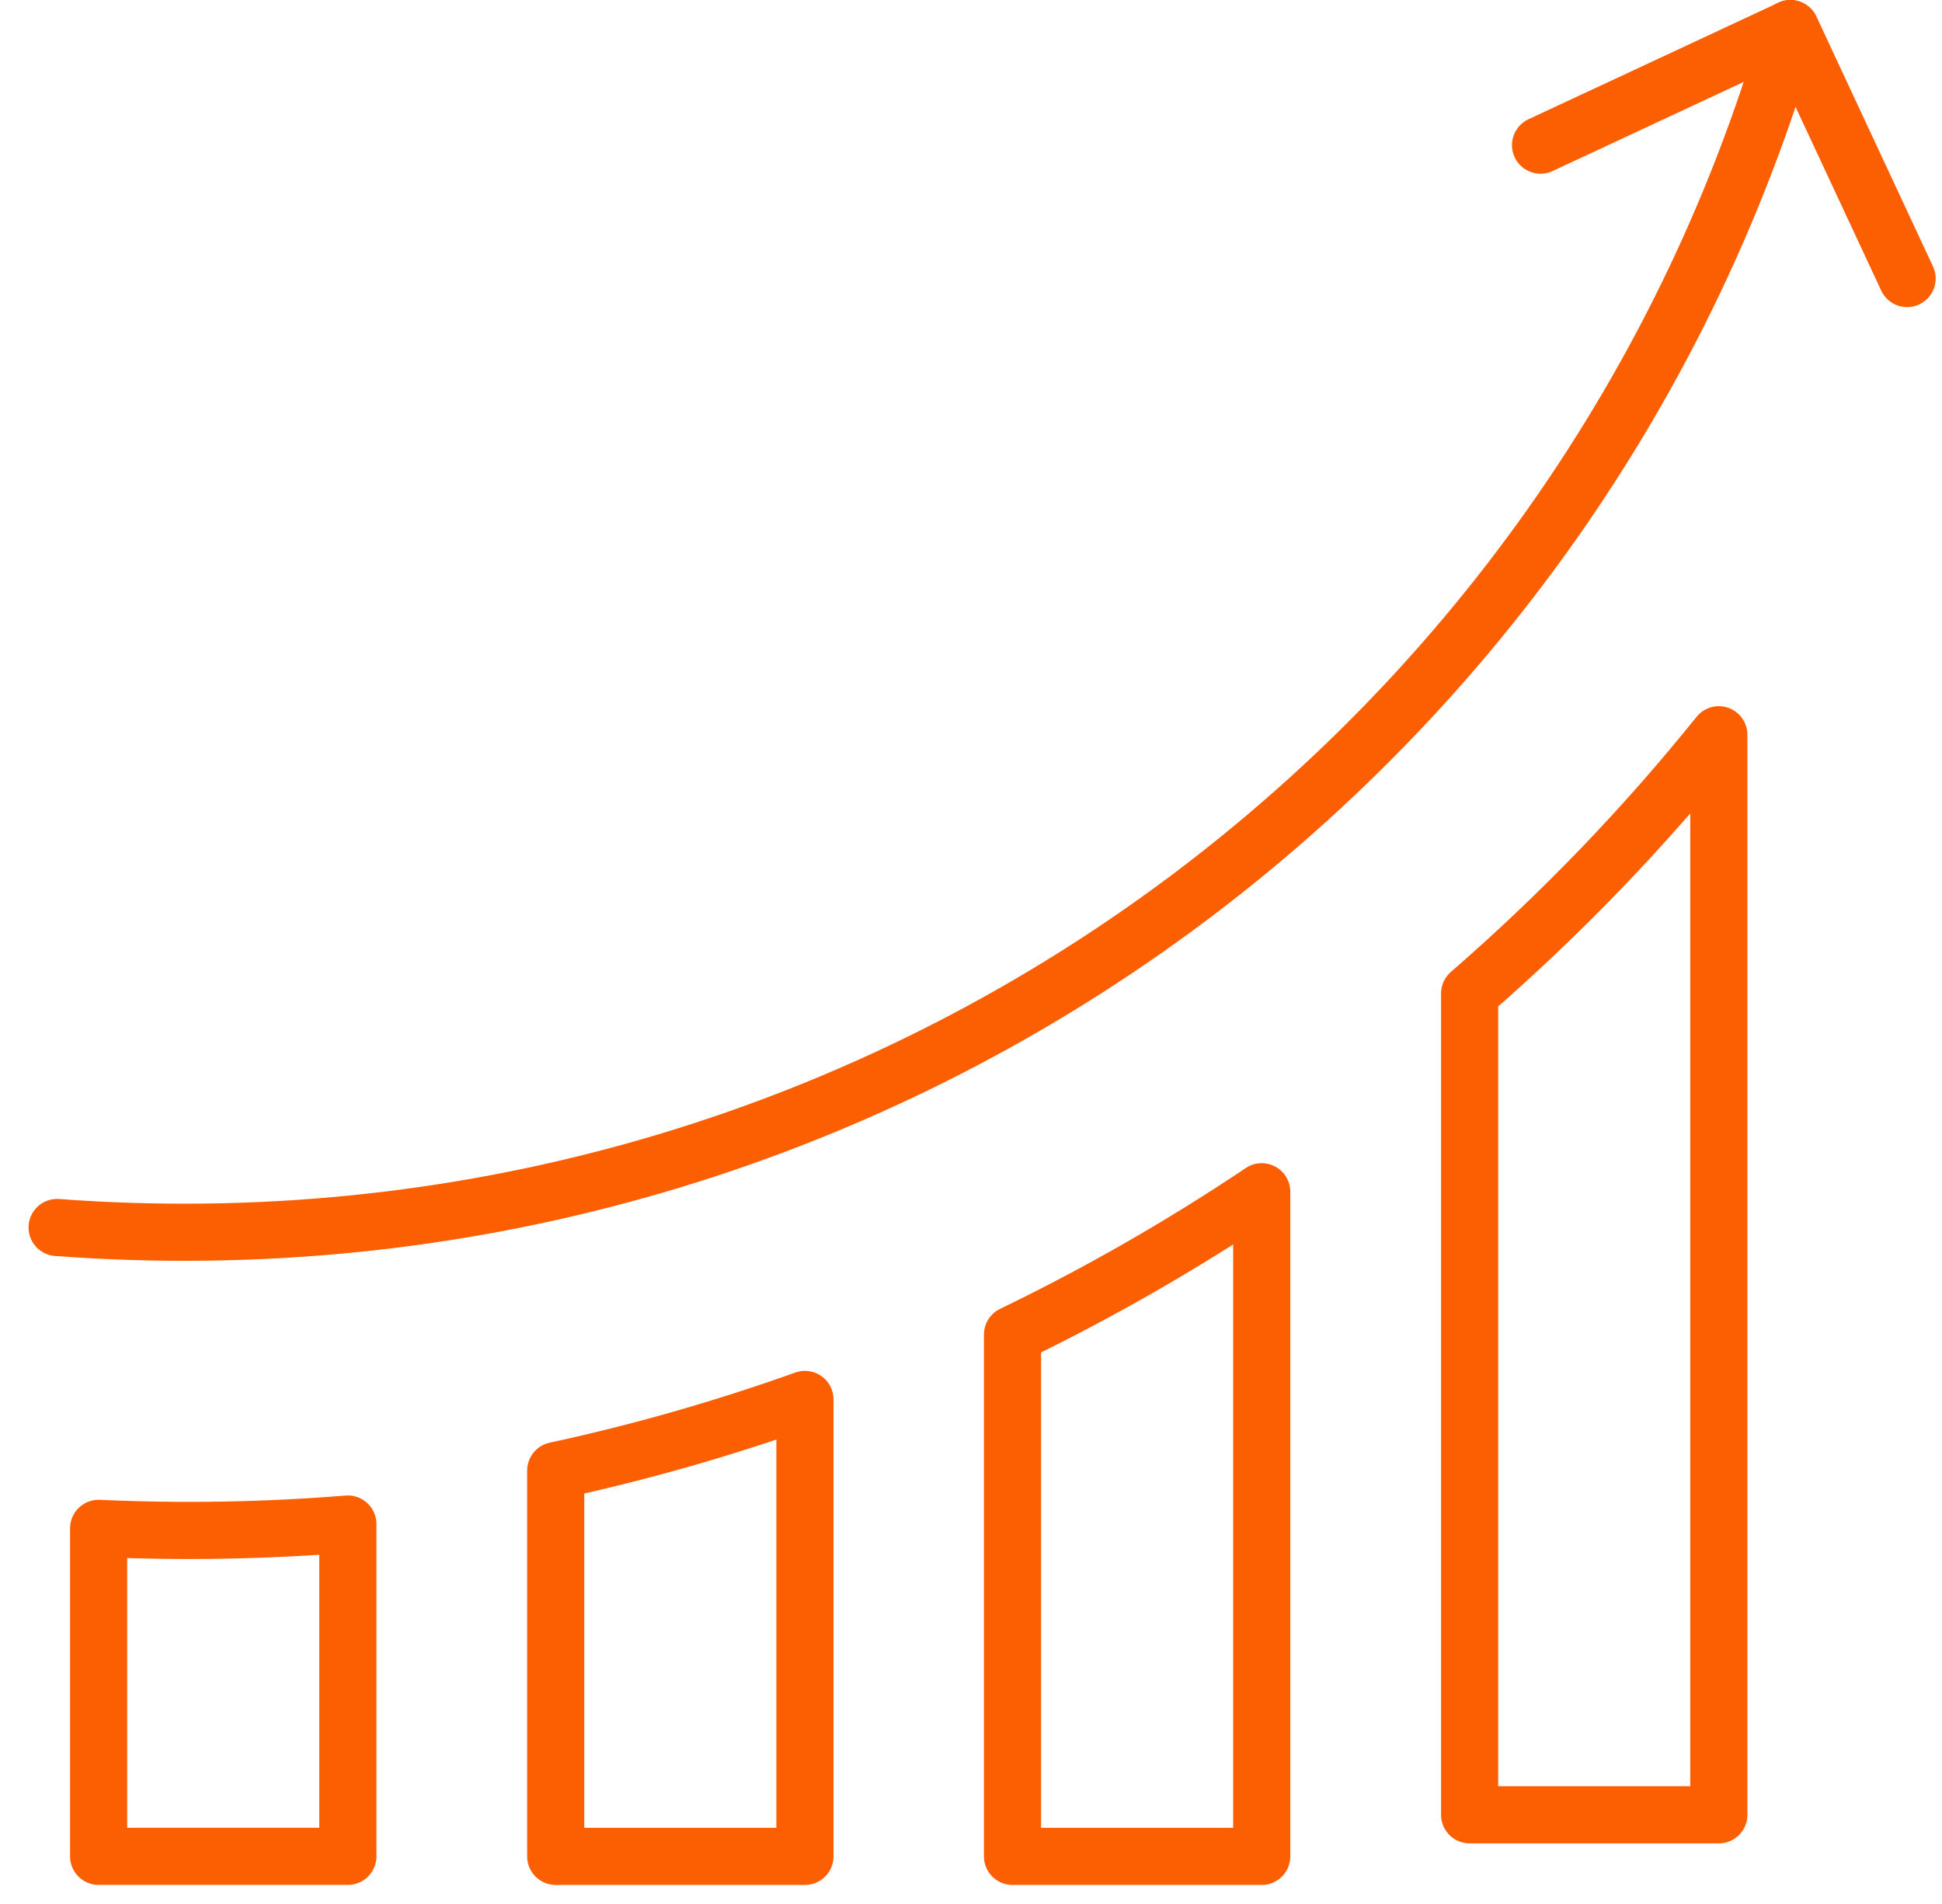
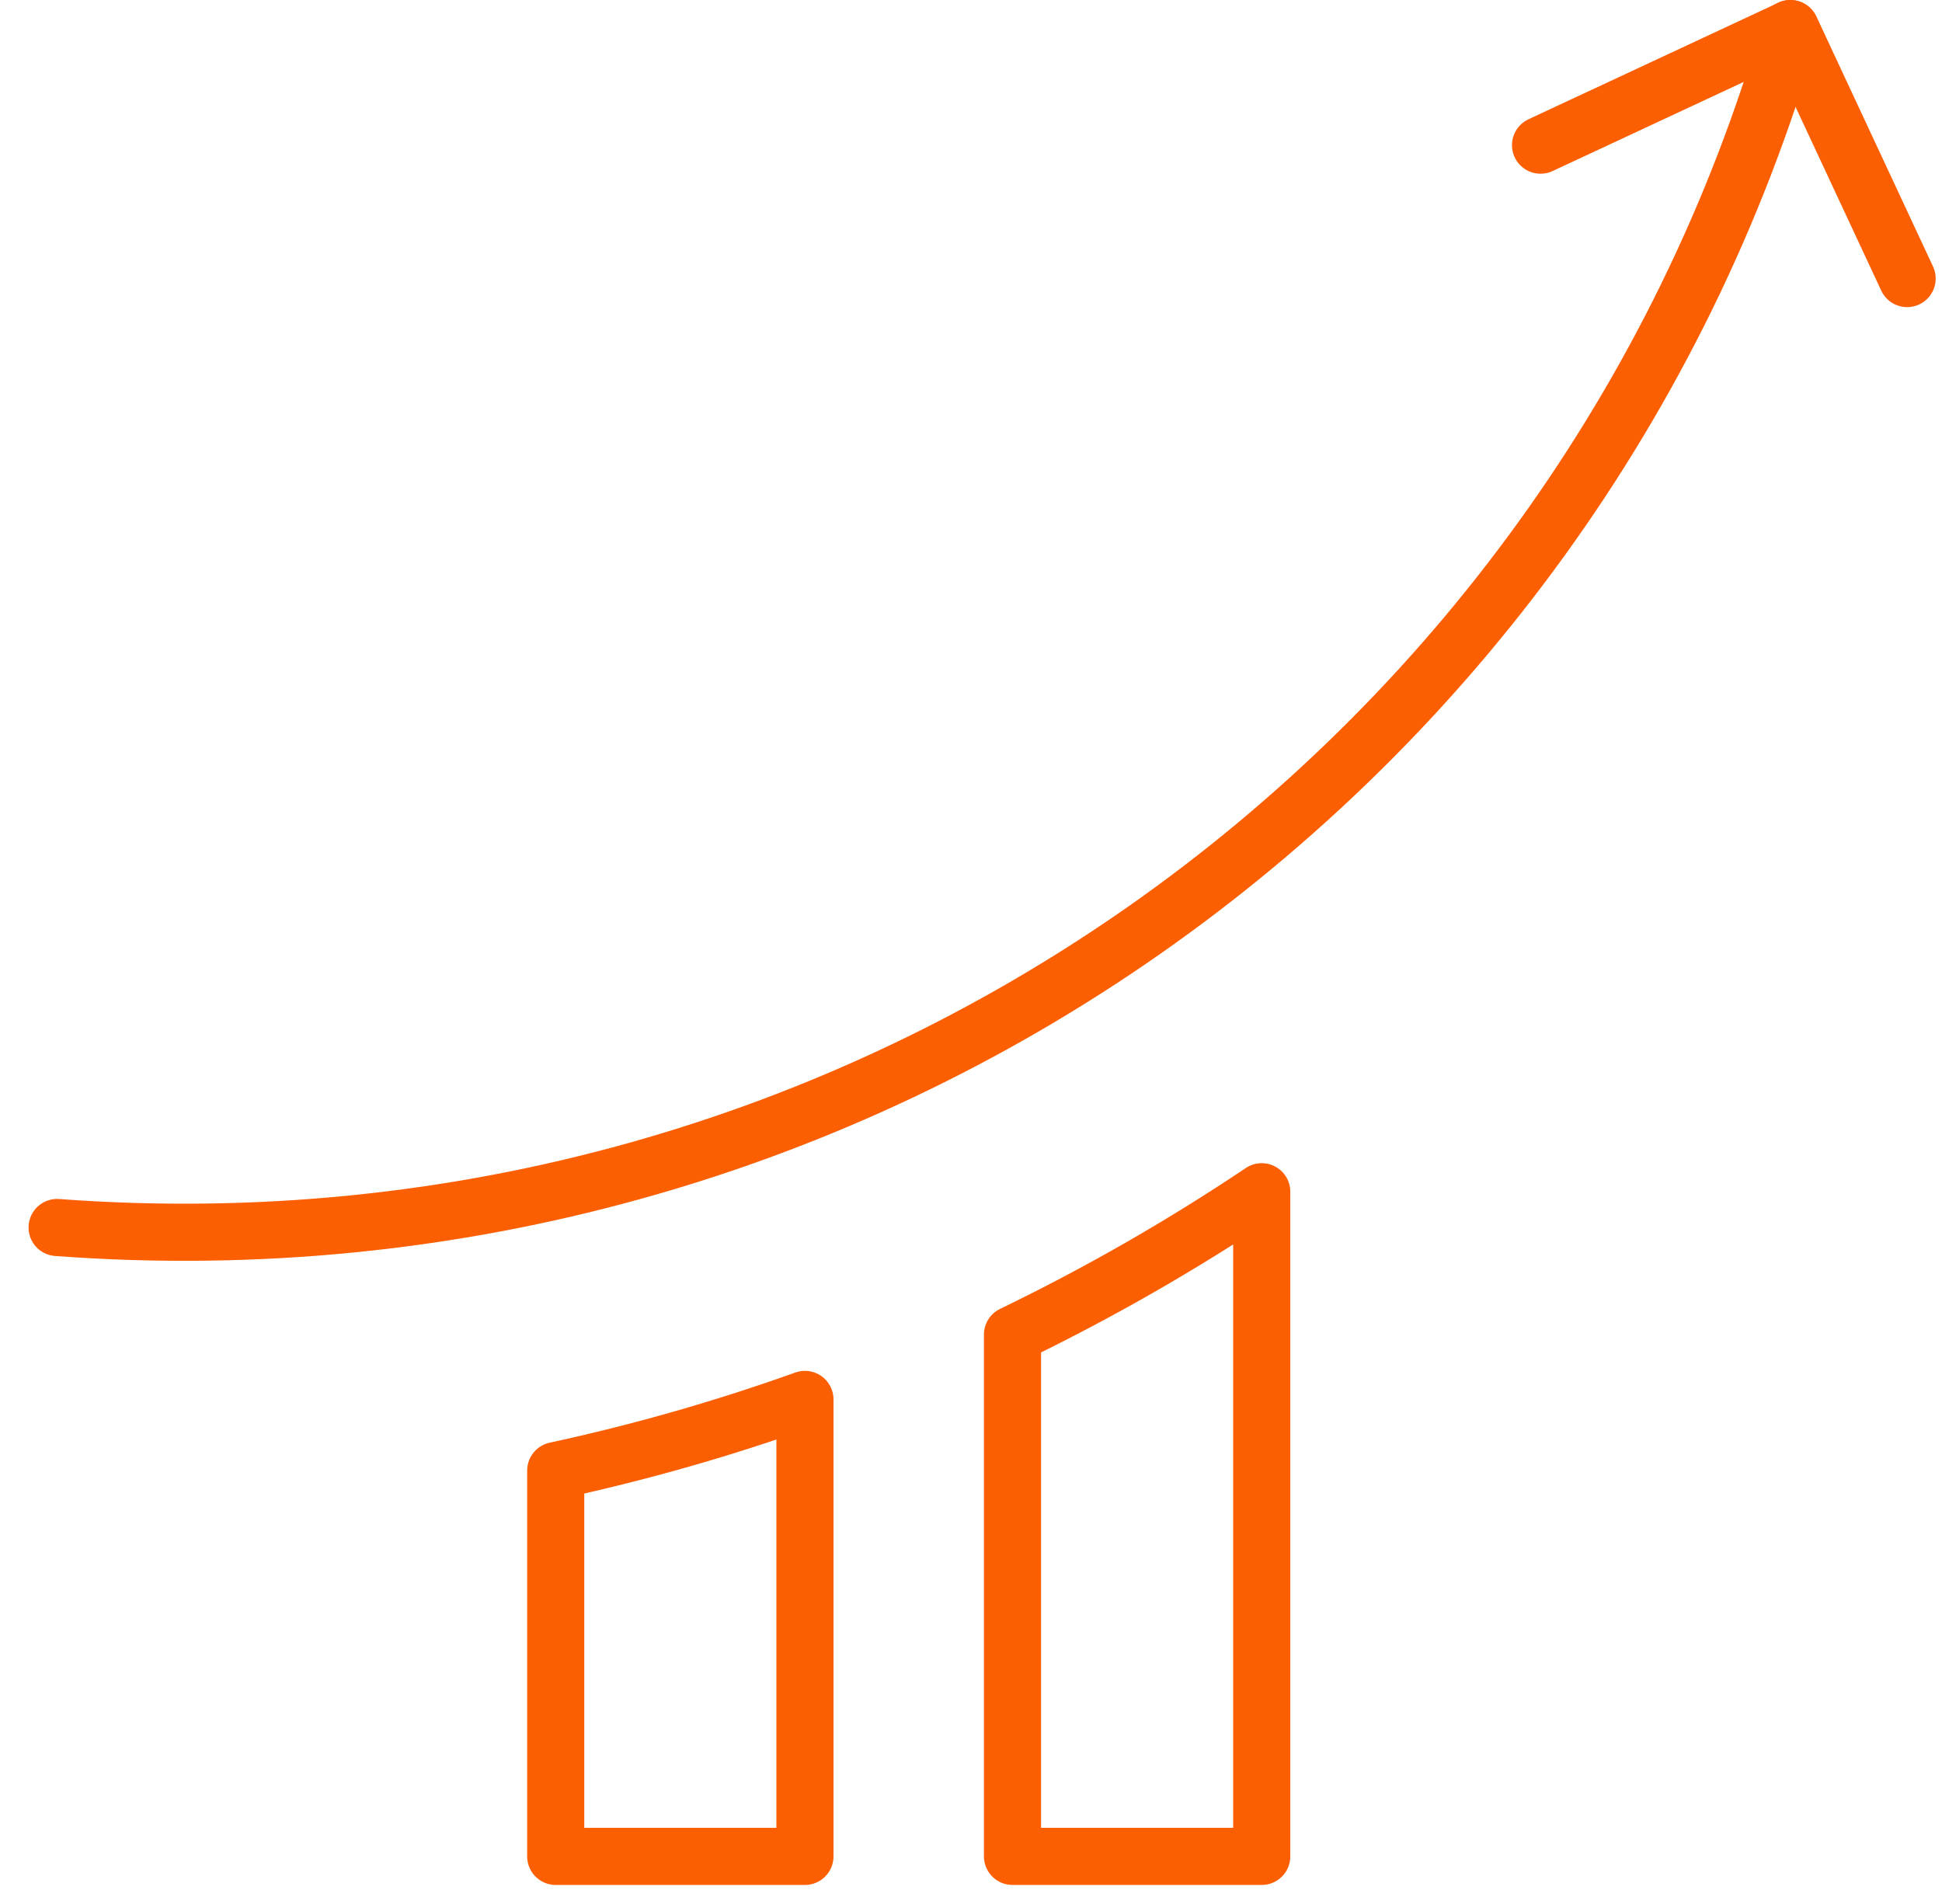
<svg xmlns="http://www.w3.org/2000/svg" width="51" height="50" viewBox="0 0 51 50" fill="none">
  <path d="M1.5 32.235C22.622 33.81 41.345 20.333 47.013 0.75" stroke="#FC5E02" stroke-width="1.5" stroke-linecap="round" stroke-linejoin="round" />
  <path d="M40.457 3.812L47.022 0.75L50.084 7.315" stroke="#FC5E02" stroke-width="1.5" stroke-linecap="round" stroke-linejoin="round" />
-   <path d="M2.59 40.136C4.772 40.236 6.958 40.198 9.135 40.022V48.749H2.59V40.136Z" stroke="#FC5E02" stroke-width="1.5" stroke-linecap="round" stroke-linejoin="round" />
  <path d="M21.139 36.75V48.75H14.594V38.619C16.807 38.141 18.993 37.517 21.139 36.75Z" stroke="#FC5E02" stroke-width="1.5" stroke-linecap="round" stroke-linejoin="round" />
  <path d="M33.135 31.296V48.75H26.59V35.047C28.854 33.953 31.041 32.699 33.135 31.296Z" stroke="#FC5E02" stroke-width="1.5" stroke-linecap="round" stroke-linejoin="round" />
-   <path d="M45.139 19.295V47.658H38.594V26.09C40.979 24.019 43.17 21.745 45.139 19.295Z" stroke="#FC5E02" stroke-width="1.5" stroke-linecap="round" stroke-linejoin="round" />
</svg>